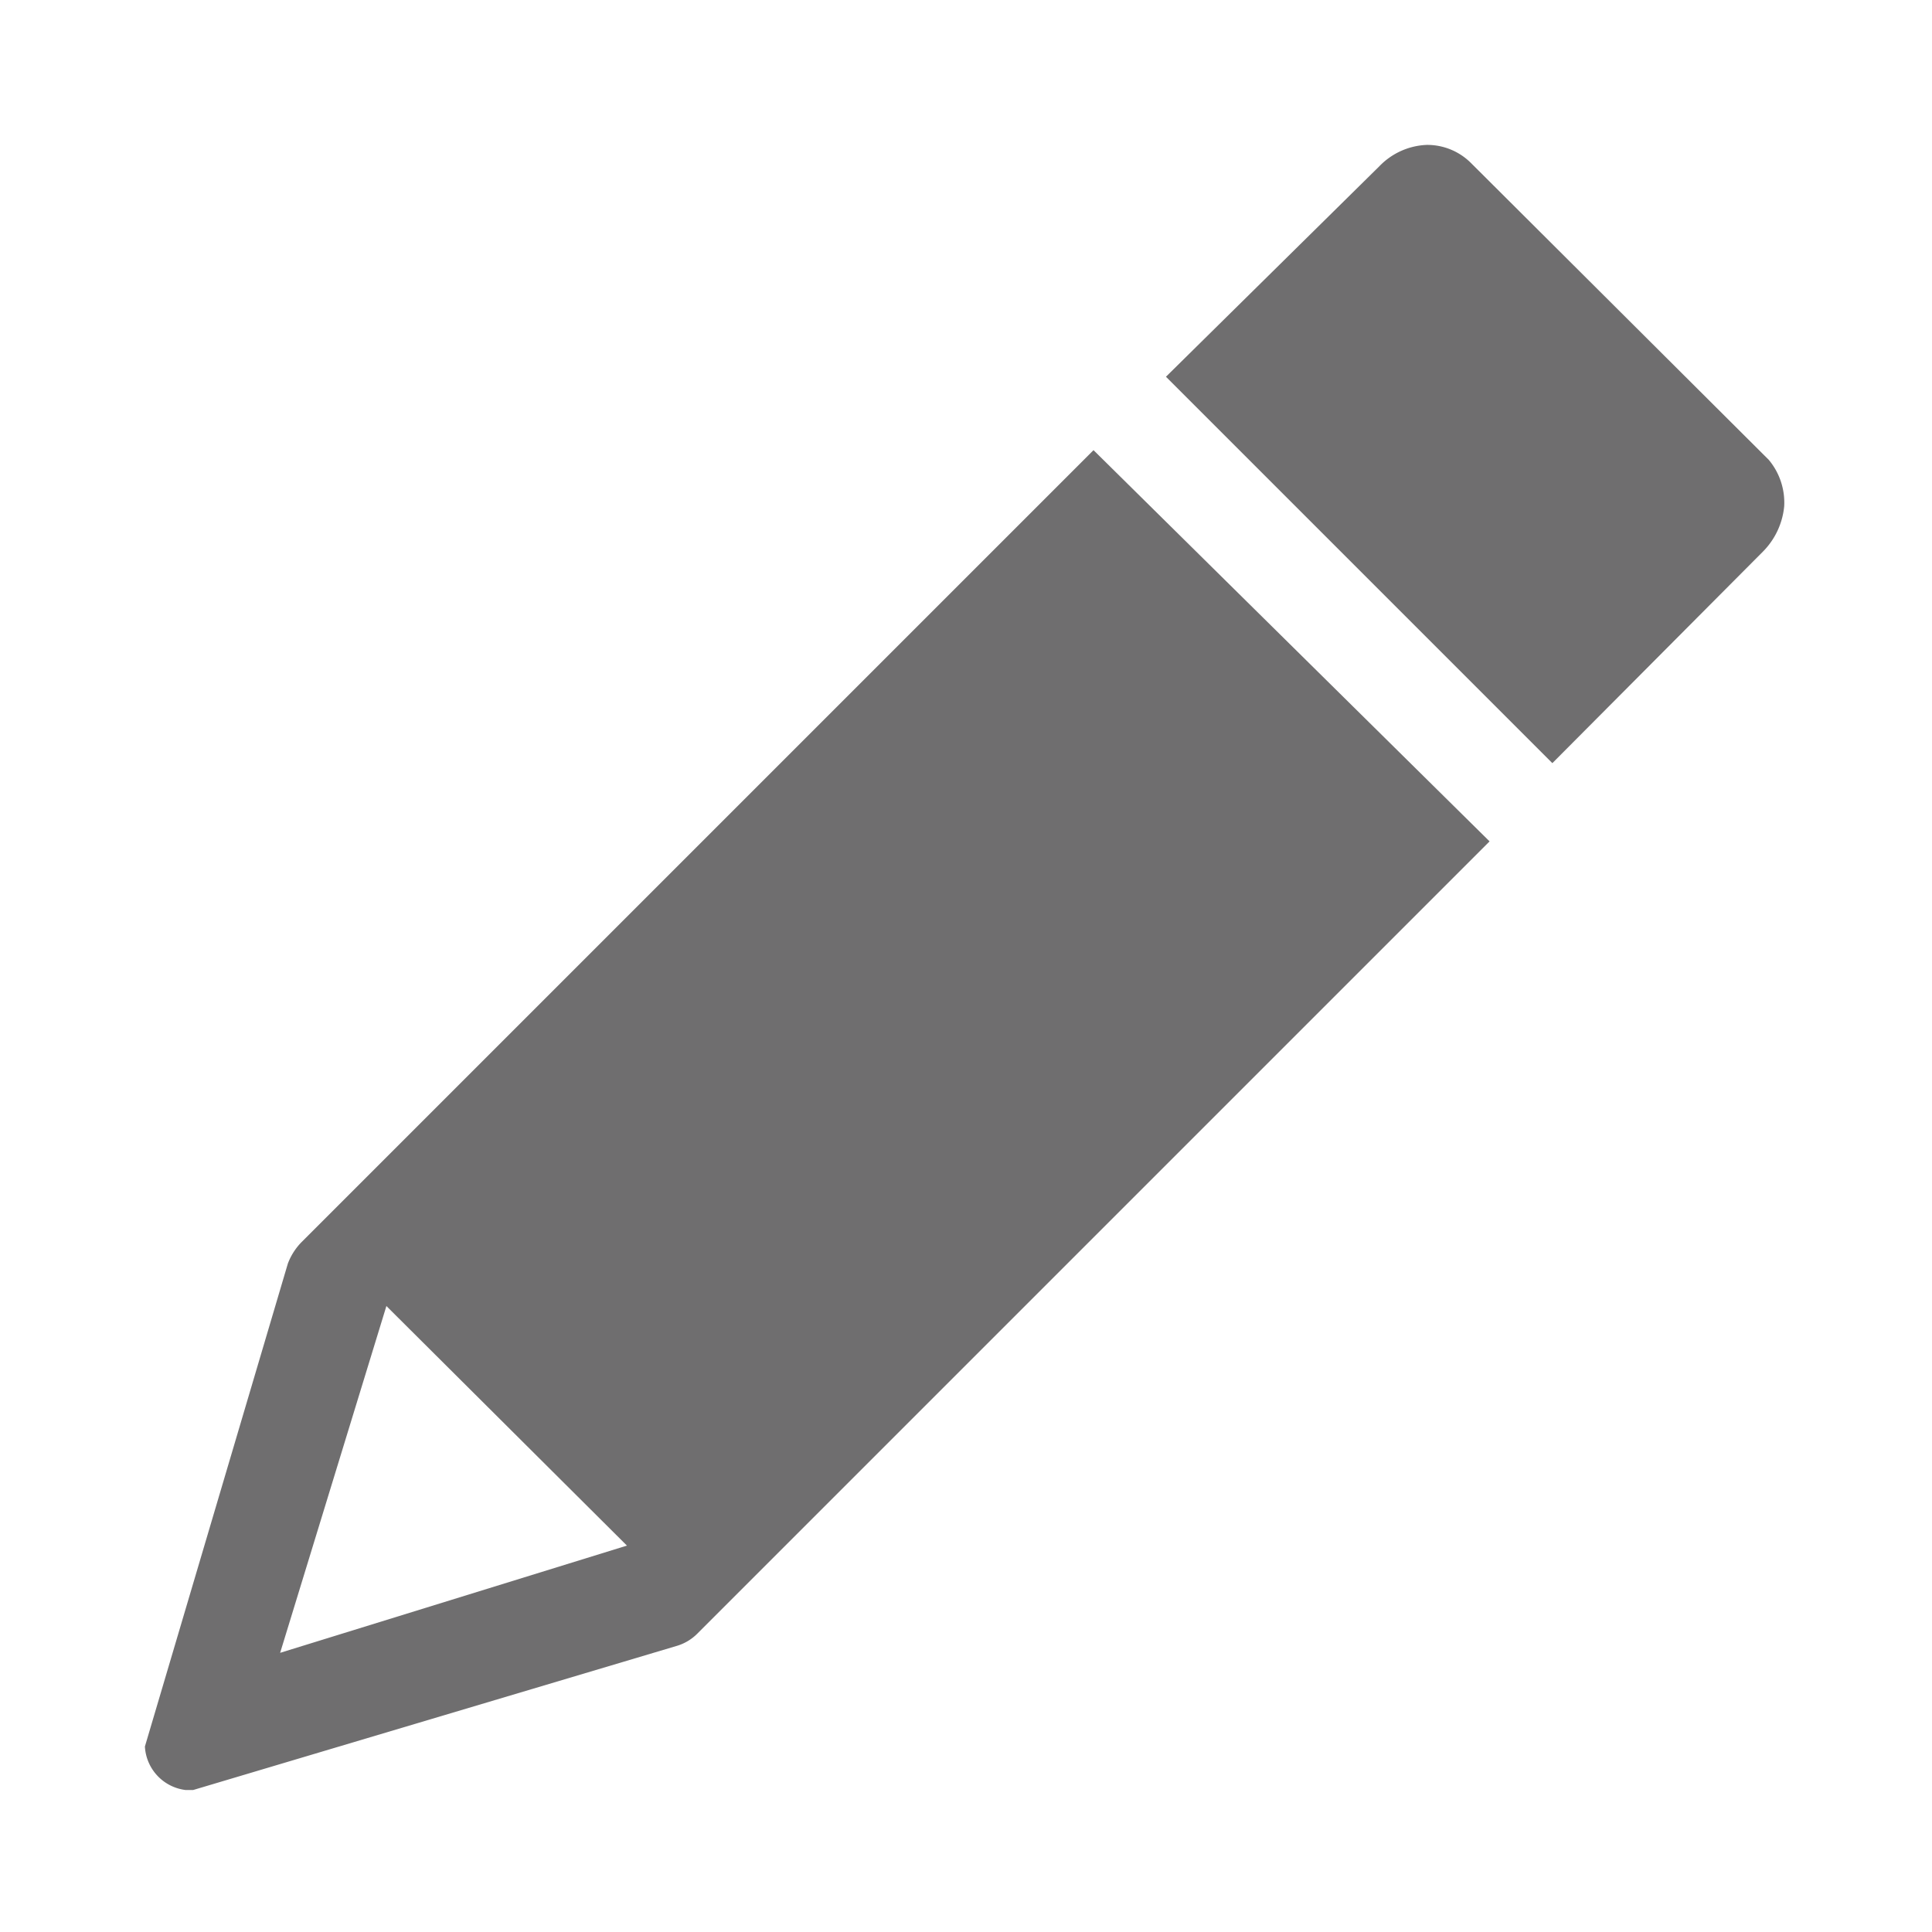
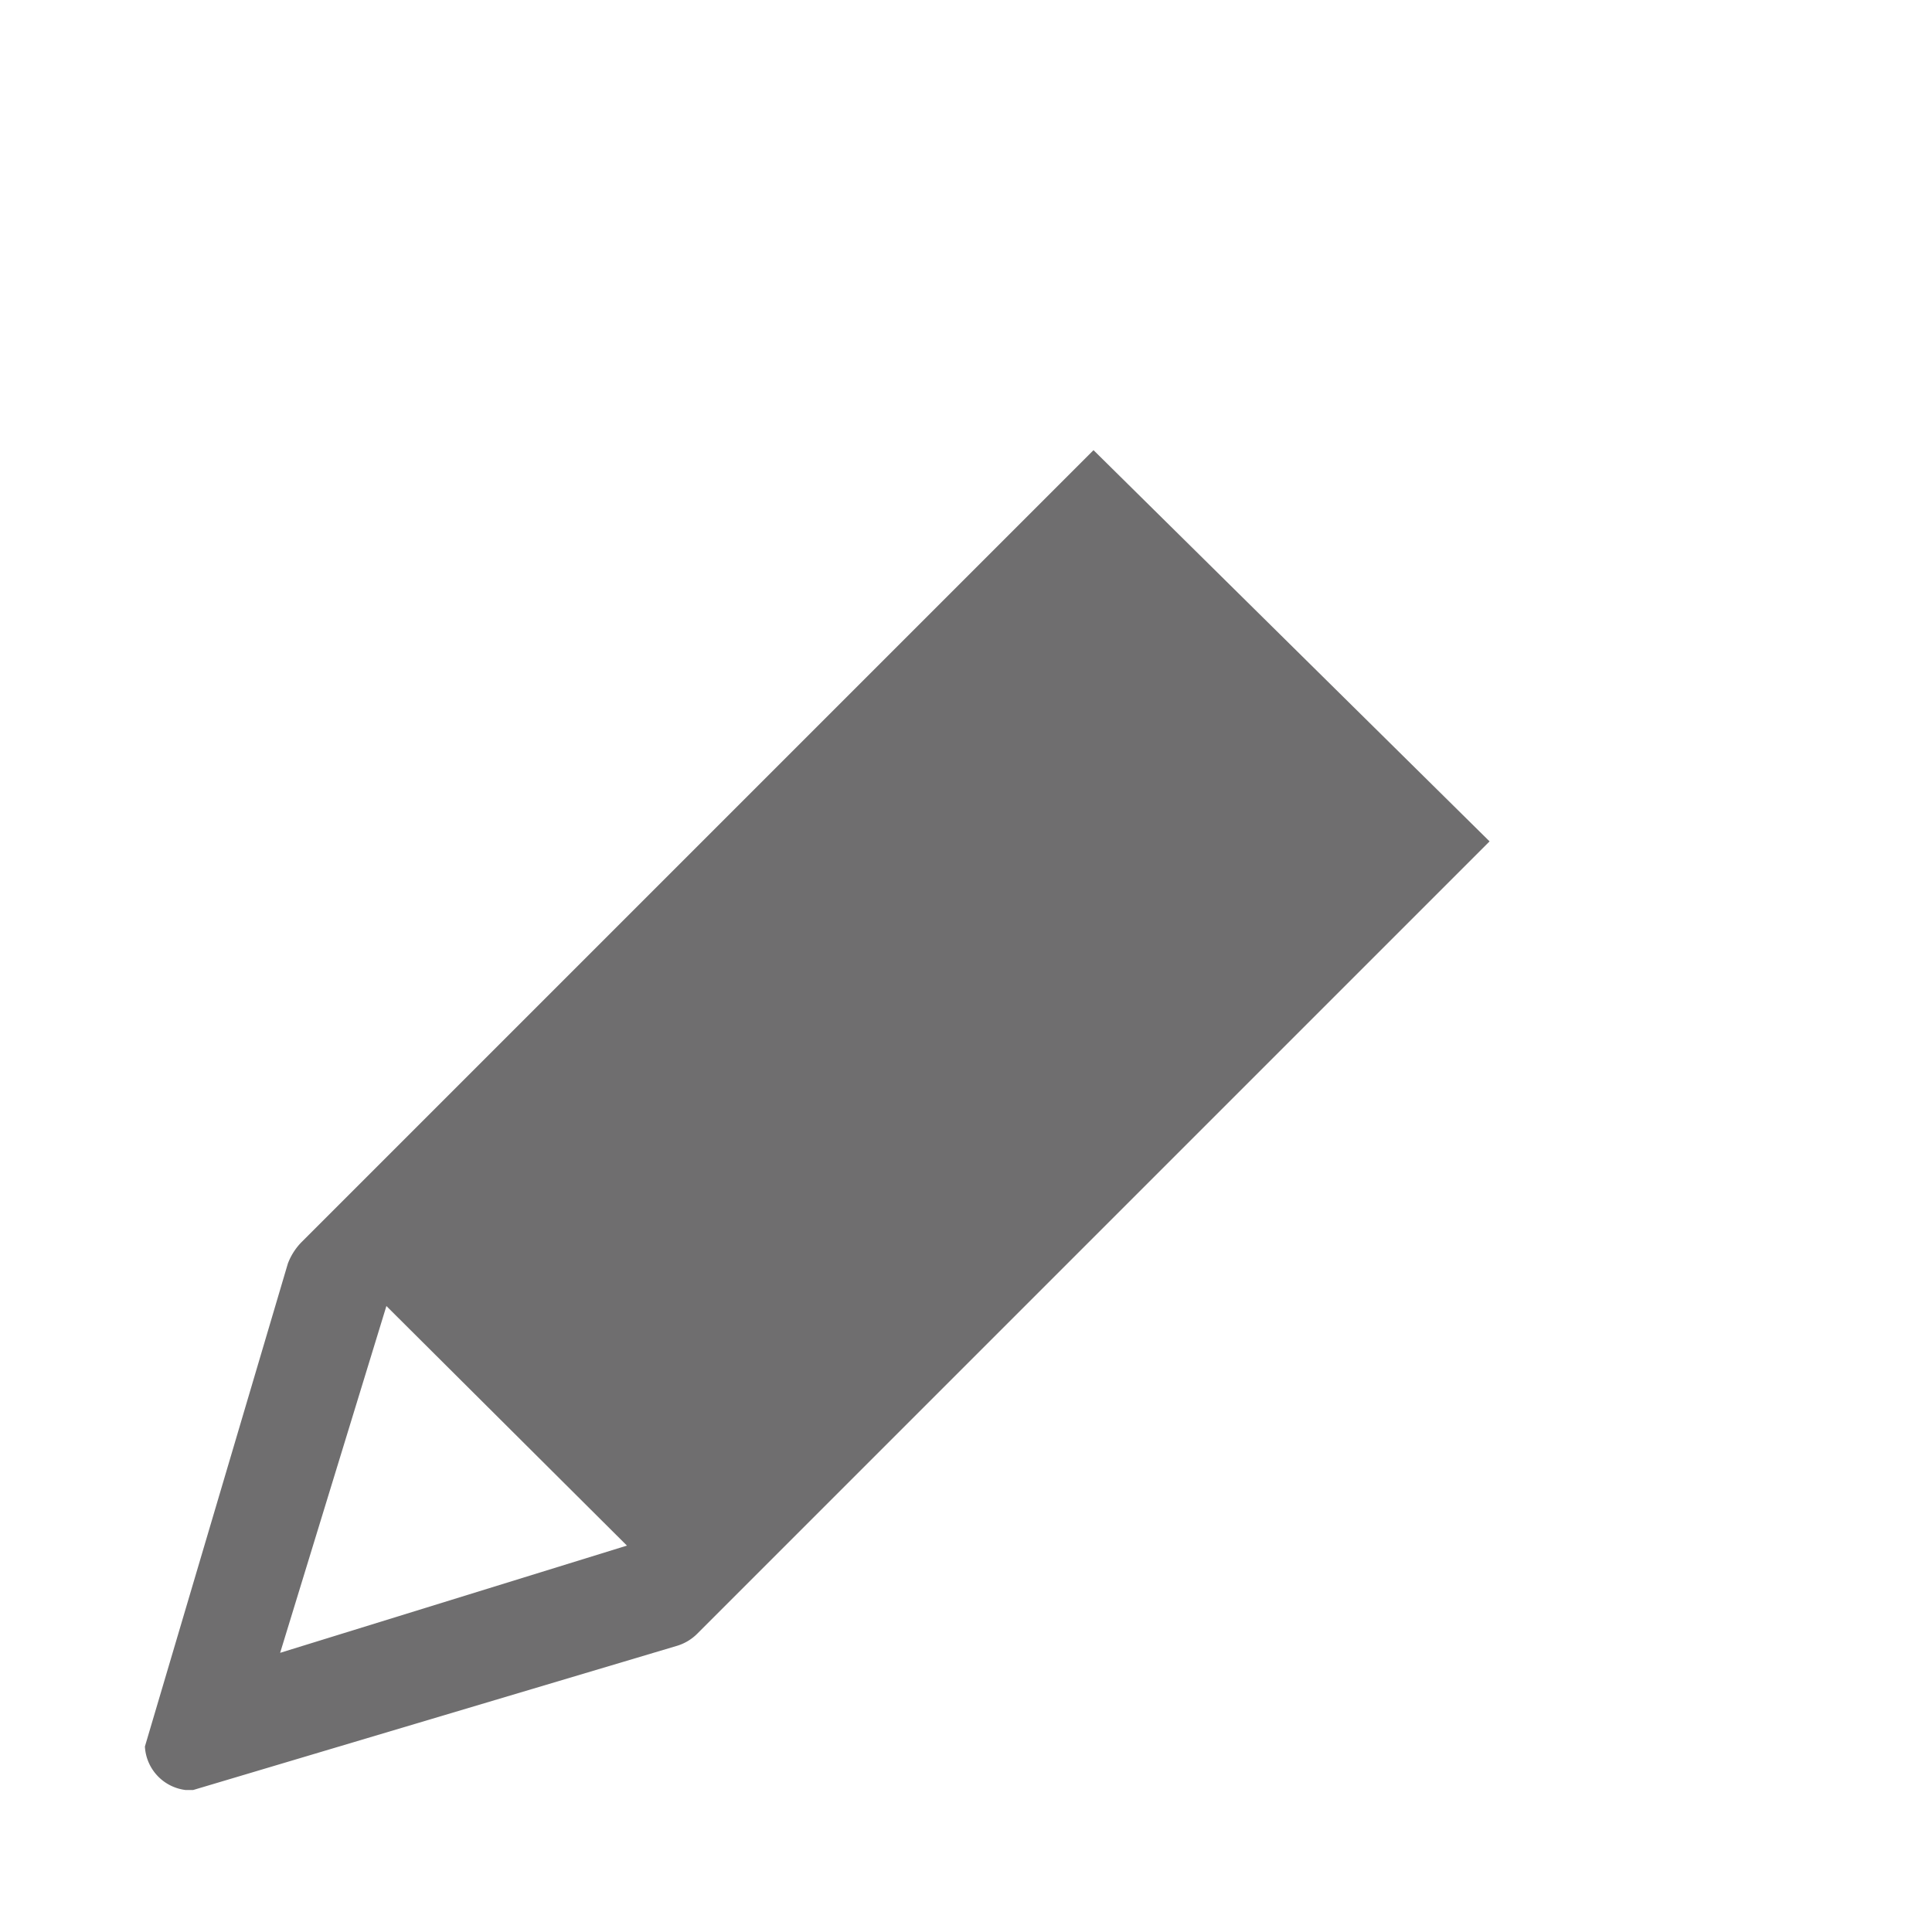
<svg xmlns="http://www.w3.org/2000/svg" width="20" height="20" viewBox="0 0 20 20">
  <g id="Pencil">
    <g id="S_Draw_Lg_N_2x" data-name="S_Draw_Lg_N@2x">
      <path d="M11.32,4.66l-8.2,8.2a.64.64,0,0,0-.14.22l-1.48,5a.48.48,0,0,0,.42.45H2l5-1.49a.5.5,0,0,0,.22-.13l8.2-8.2ZM6.49,16,2.9,17.11,4,13.52Z" style="fill:#6f6e6f;fill-rule:evenodd;isolation:isolate" />
-       <path d="M18.31,4.76,15.23,1.69a.64.64,0,0,0-.46-.19h0a.72.72,0,0,0-.49.22L12.07,3.9l4,4,2.18-2.19a.77.77,0,0,0,.22-.47A.69.69,0,0,0,18.31,4.76Z" style="fill:#6f6e6f;fill-rule:evenodd;isolation:isolate" />
    </g>
  </g>
</svg>